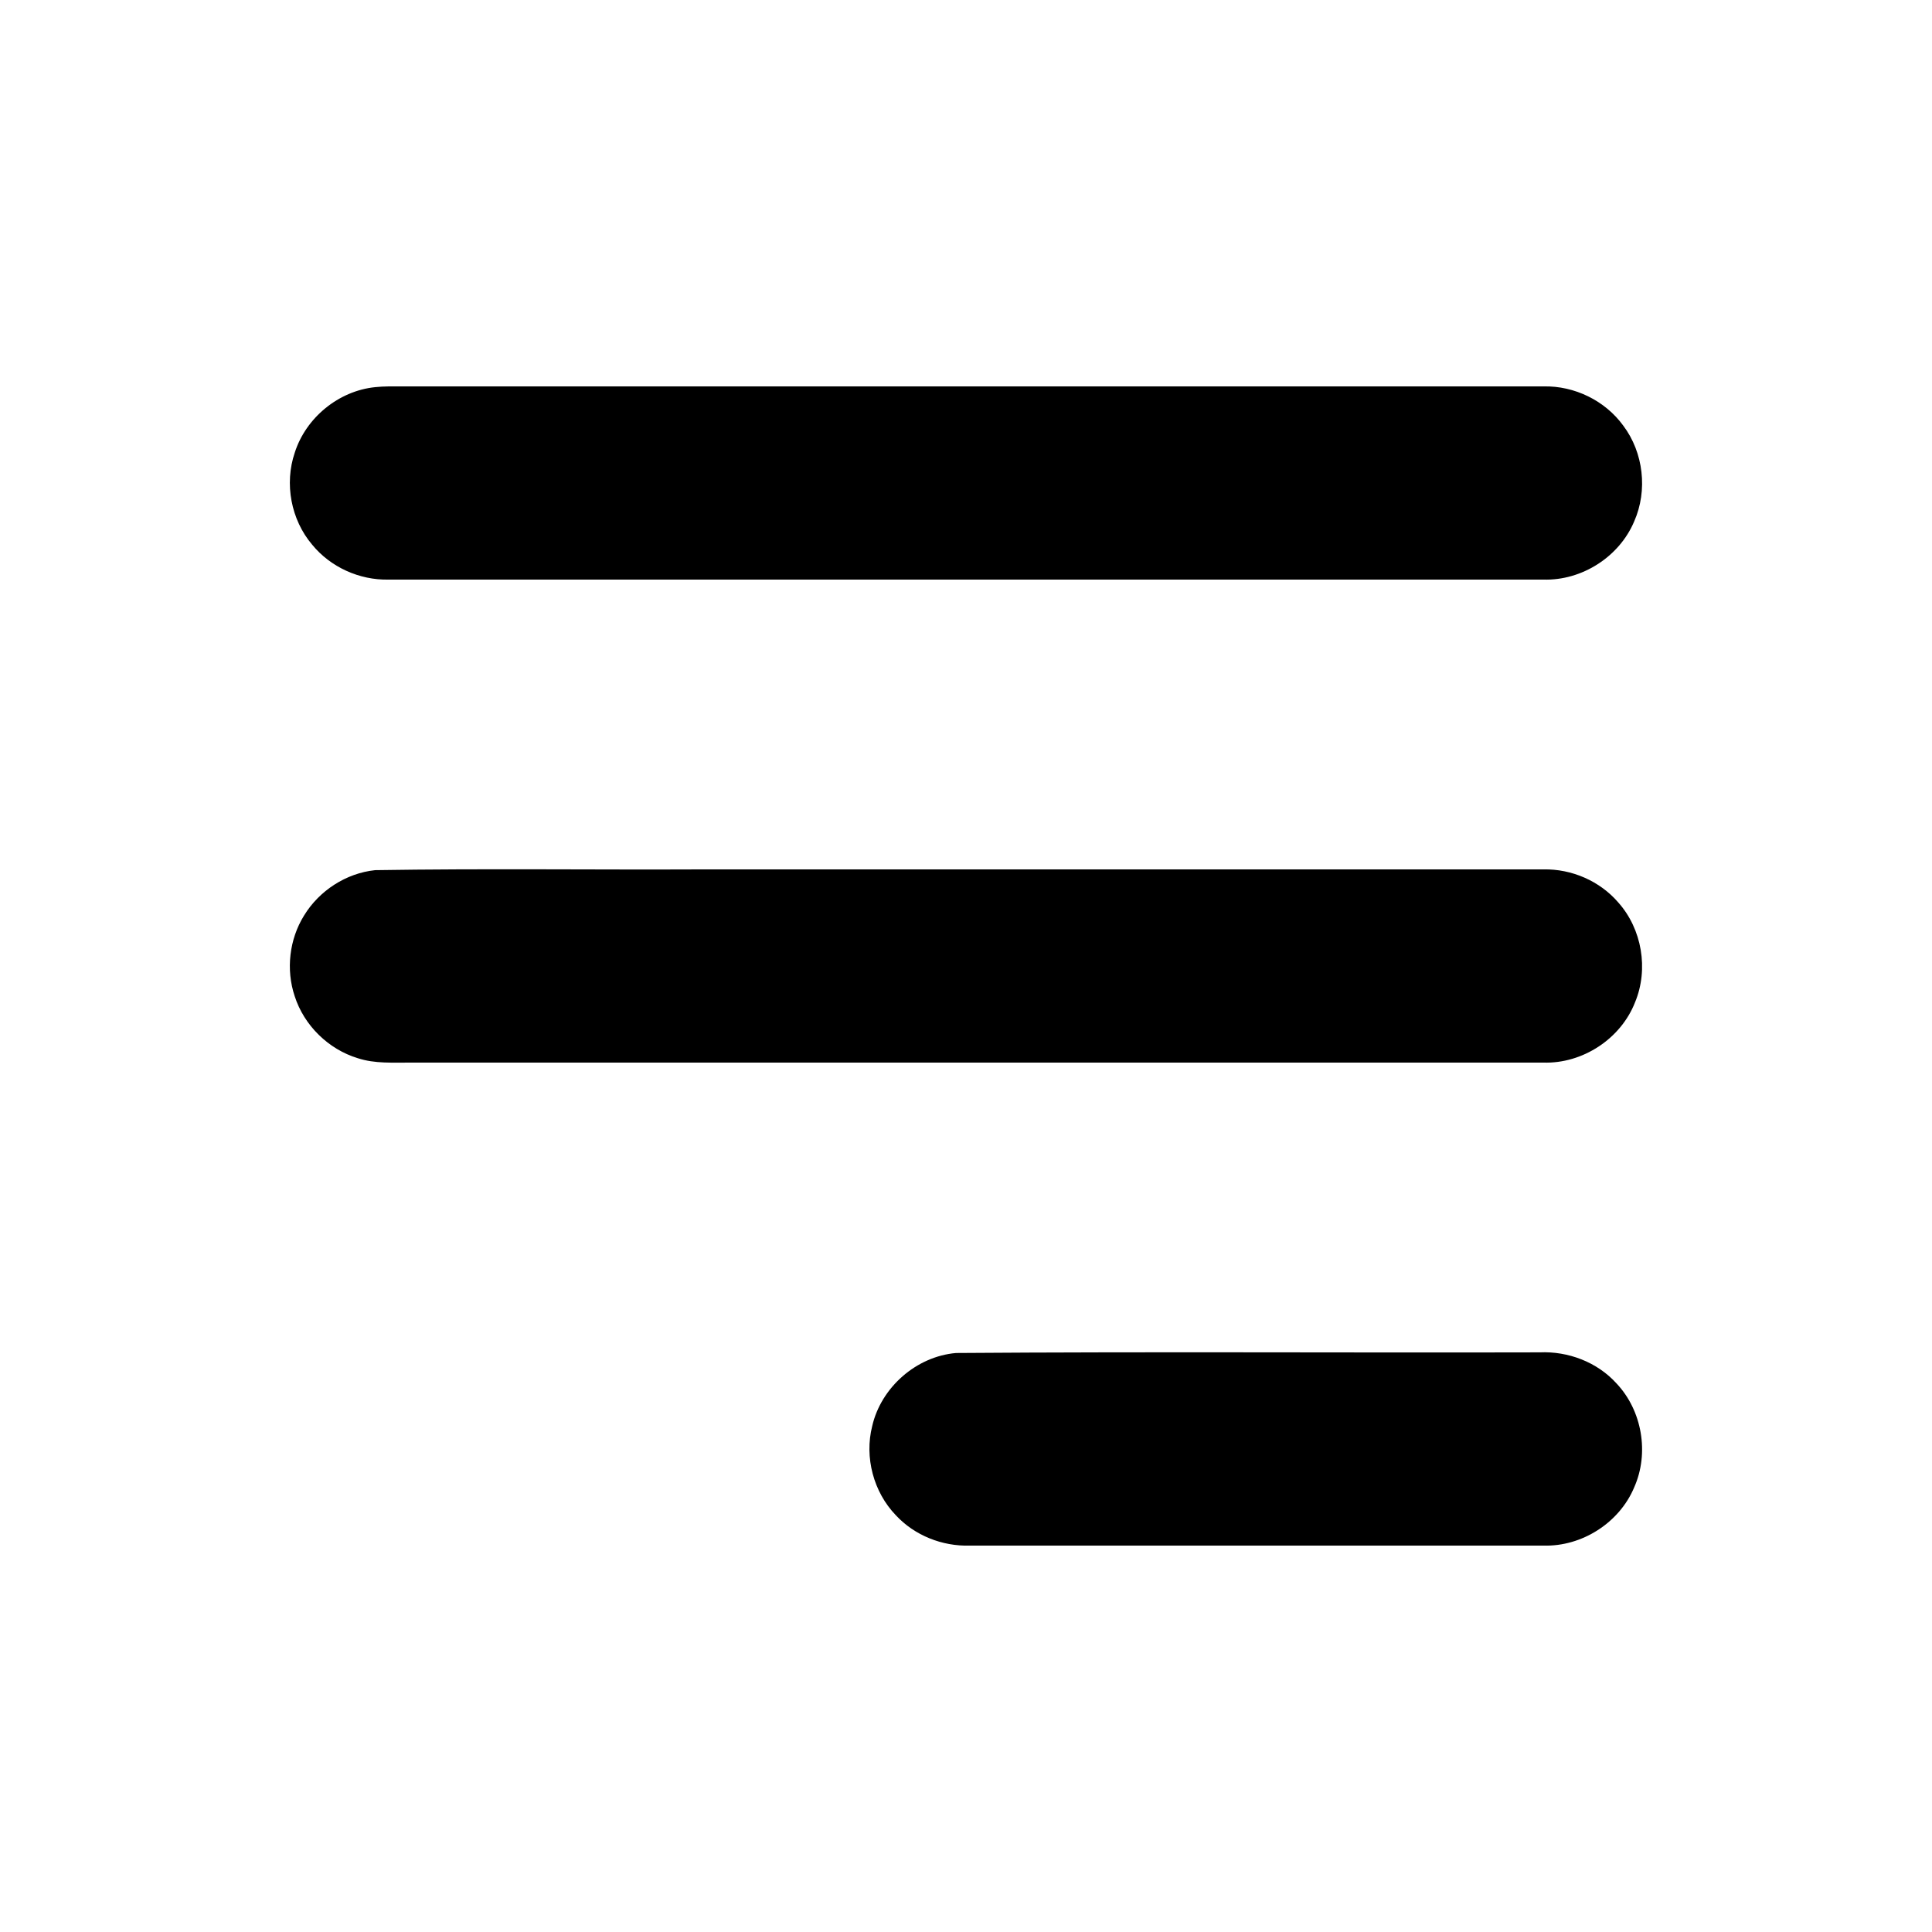
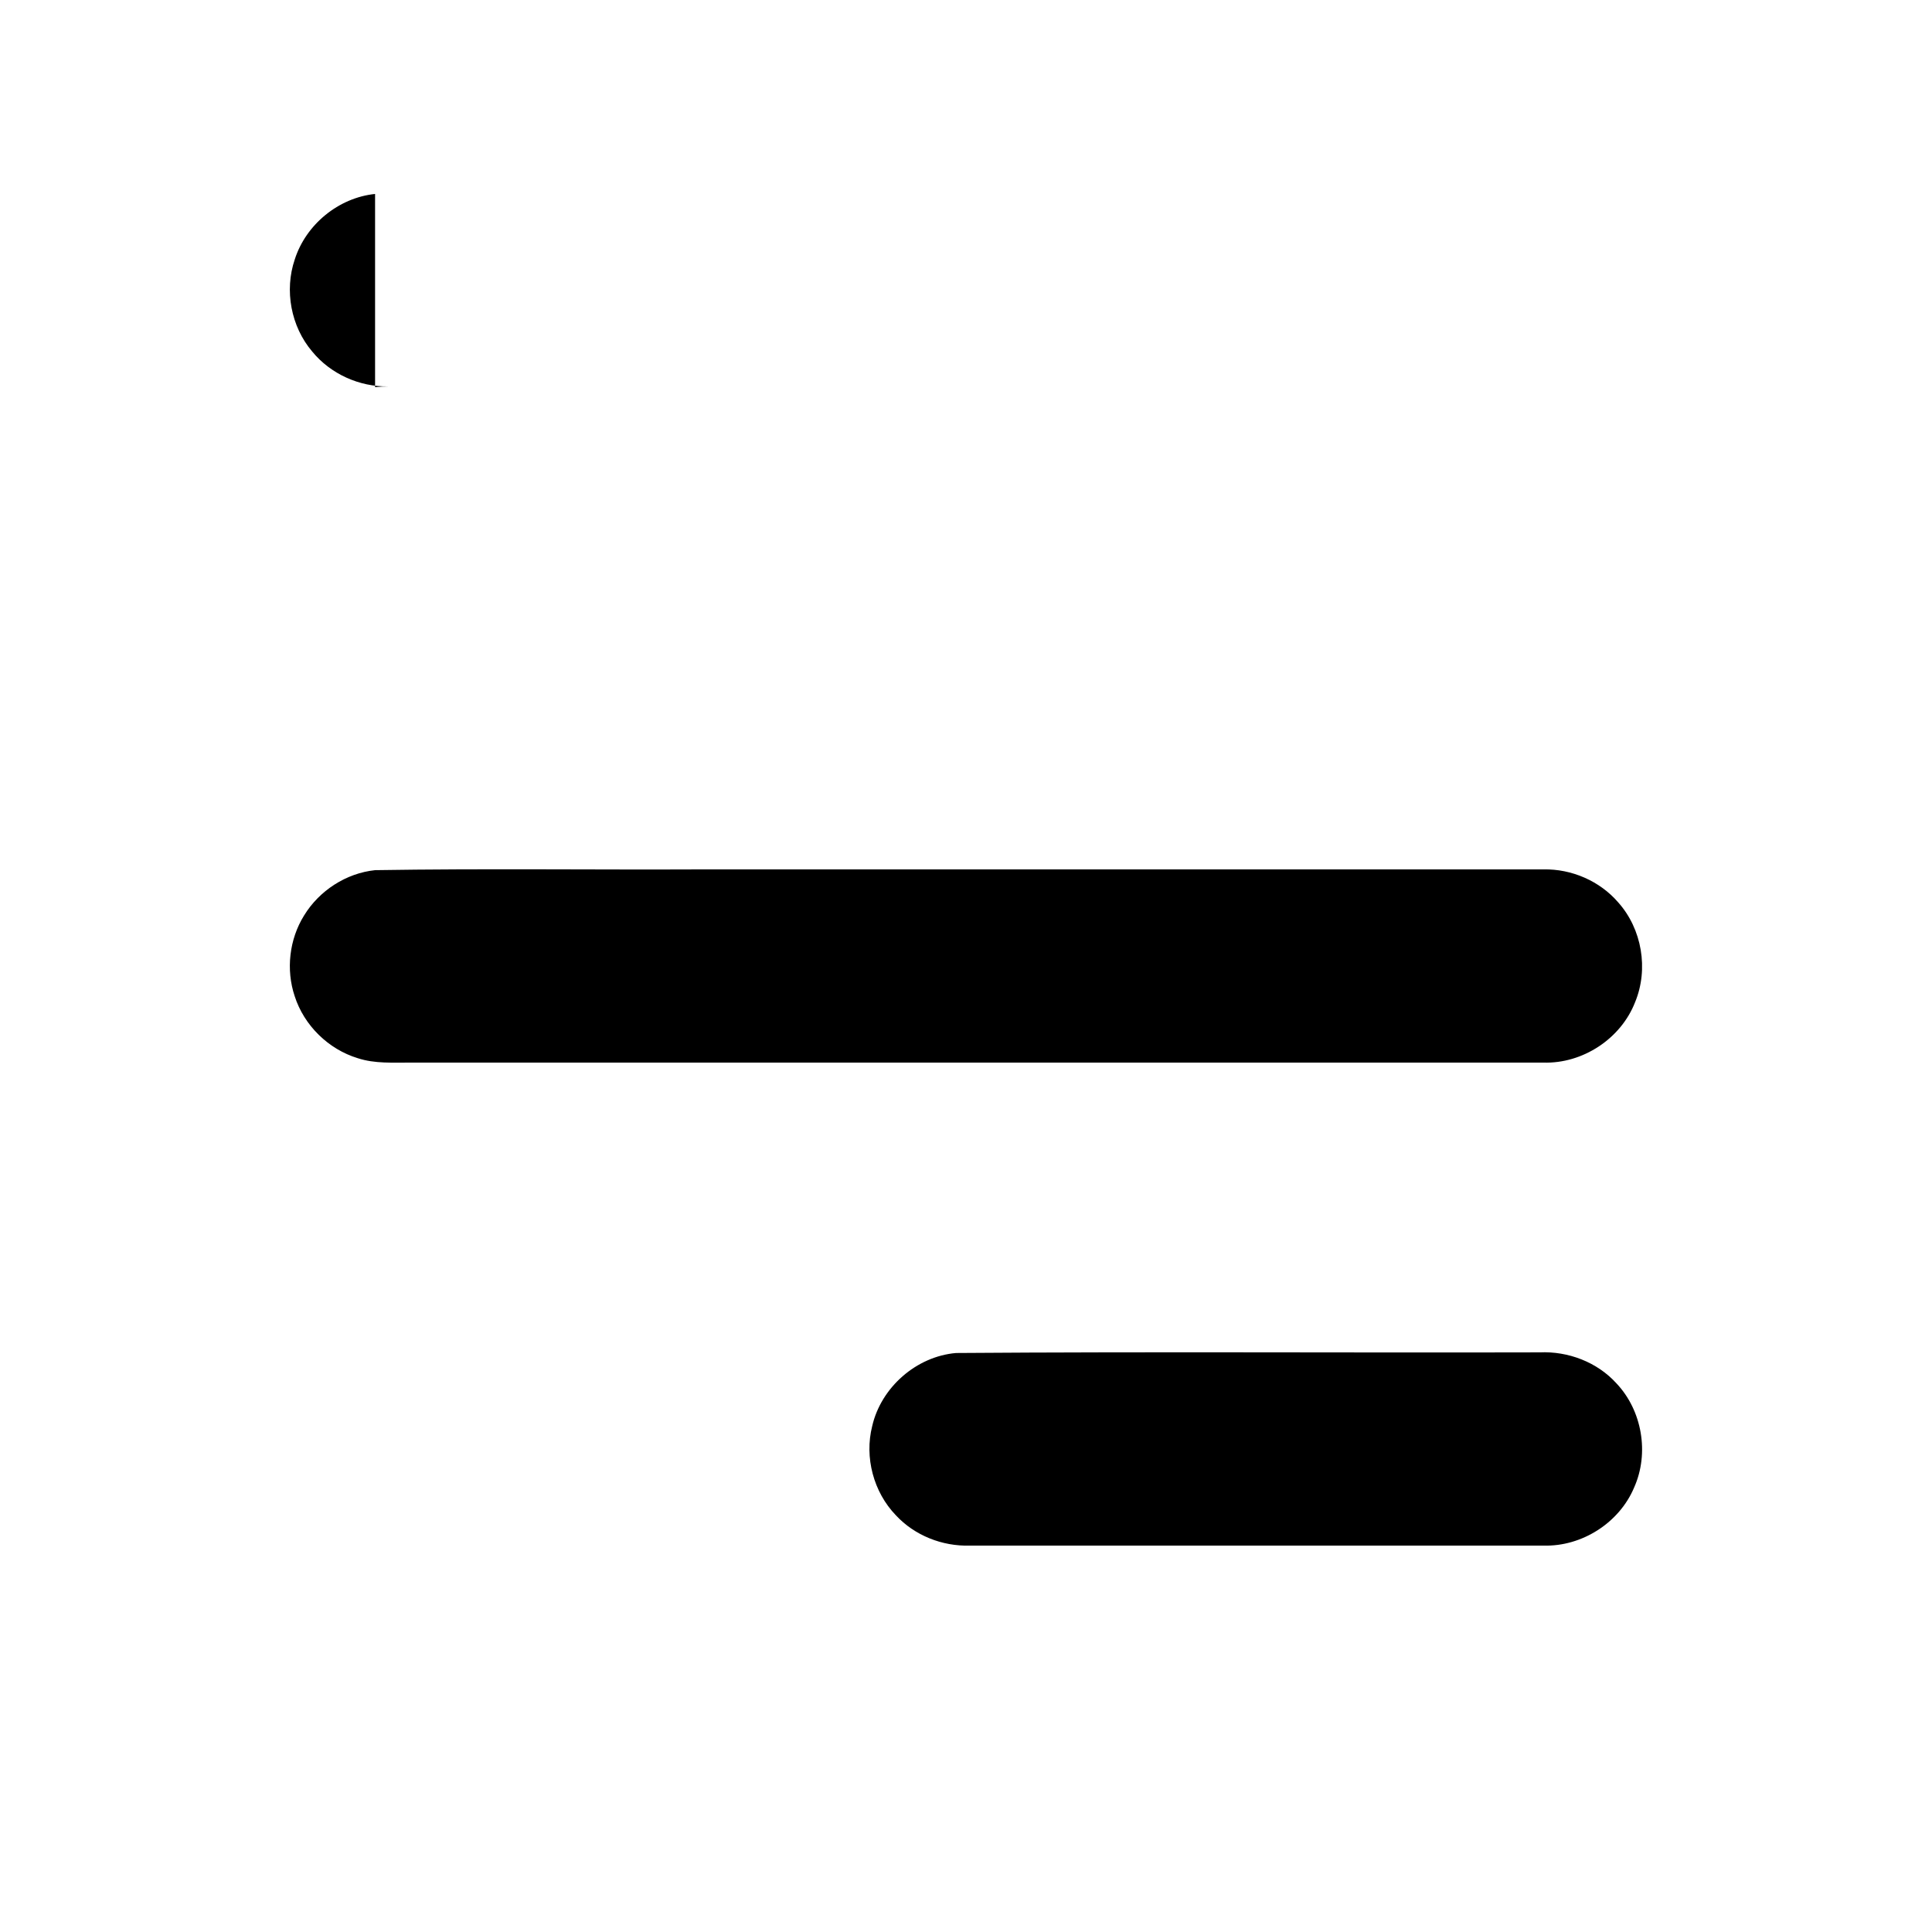
<svg xmlns="http://www.w3.org/2000/svg" width="512pt" height="512pt" viewBox="0 0 512 512">
-   <path d="M99.4 102.6c1.2-.12 2.4-.19 3.61-.2h306.05c8.18-.19 16.32 3.77 21.13 10.41 5.37 7.14 6.5 17.16 2.9 25.34-3.94 9.41-13.89 15.76-24.07 15.45H102.94c-7.68.16-15.34-3.29-20.21-9.25-5.62-6.6-7.41-16.18-4.62-24.38 2.94-9.26 11.61-16.38 21.29-17.37zM99.4 230.6c28.86-.46 57.74-.07 86.61-.2h223.02c7.46-.16 14.93 3.07 19.81 8.74 6.31 7.05 8.1 17.7 4.48 26.44-3.77 9.71-13.92 16.35-24.32 16.02-100.01.01-200.02-.01-300.03 0-4.73-.03-9.6.33-14.17-1.17-7.77-2.37-14.22-8.68-16.7-16.42-2.36-7.03-1.44-15.09 2.48-21.39 4.02-6.59 11.13-11.21 18.82-12.02zM253.37 358.56c51.54-.38 103.1-.04 154.64-.17 7.56-.34 15.25 2.57 20.36 8.21 6.82 7.2 8.74 18.5 4.71 27.56-3.93 9.4-13.87 15.74-24.05 15.44-50.67.01-101.35-.01-152.03 0-7.28.22-14.61-2.67-19.58-8.03-5.93-6.14-8.37-15.36-6.28-23.63 2.36-10.29 11.71-18.48 22.23-19.38z" />
+   <path d="M99.4 102.6c1.2-.12 2.4-.19 3.61-.2h306.05H102.94c-7.68.16-15.34-3.29-20.21-9.25-5.62-6.6-7.41-16.18-4.62-24.38 2.94-9.26 11.61-16.38 21.29-17.37zM99.4 230.6c28.86-.46 57.74-.07 86.61-.2h223.02c7.46-.16 14.93 3.07 19.81 8.74 6.31 7.05 8.1 17.7 4.48 26.44-3.77 9.71-13.92 16.35-24.32 16.02-100.01.01-200.02-.01-300.03 0-4.73-.03-9.6.33-14.17-1.17-7.77-2.37-14.22-8.68-16.7-16.42-2.36-7.03-1.44-15.09 2.48-21.39 4.02-6.59 11.13-11.21 18.82-12.02zM253.37 358.56c51.54-.38 103.1-.04 154.64-.17 7.56-.34 15.25 2.57 20.36 8.21 6.82 7.2 8.74 18.5 4.71 27.56-3.93 9.4-13.87 15.74-24.05 15.44-50.67.01-101.35-.01-152.03 0-7.28.22-14.61-2.67-19.58-8.03-5.93-6.14-8.37-15.36-6.28-23.63 2.36-10.29 11.71-18.48 22.23-19.38z" />
</svg>